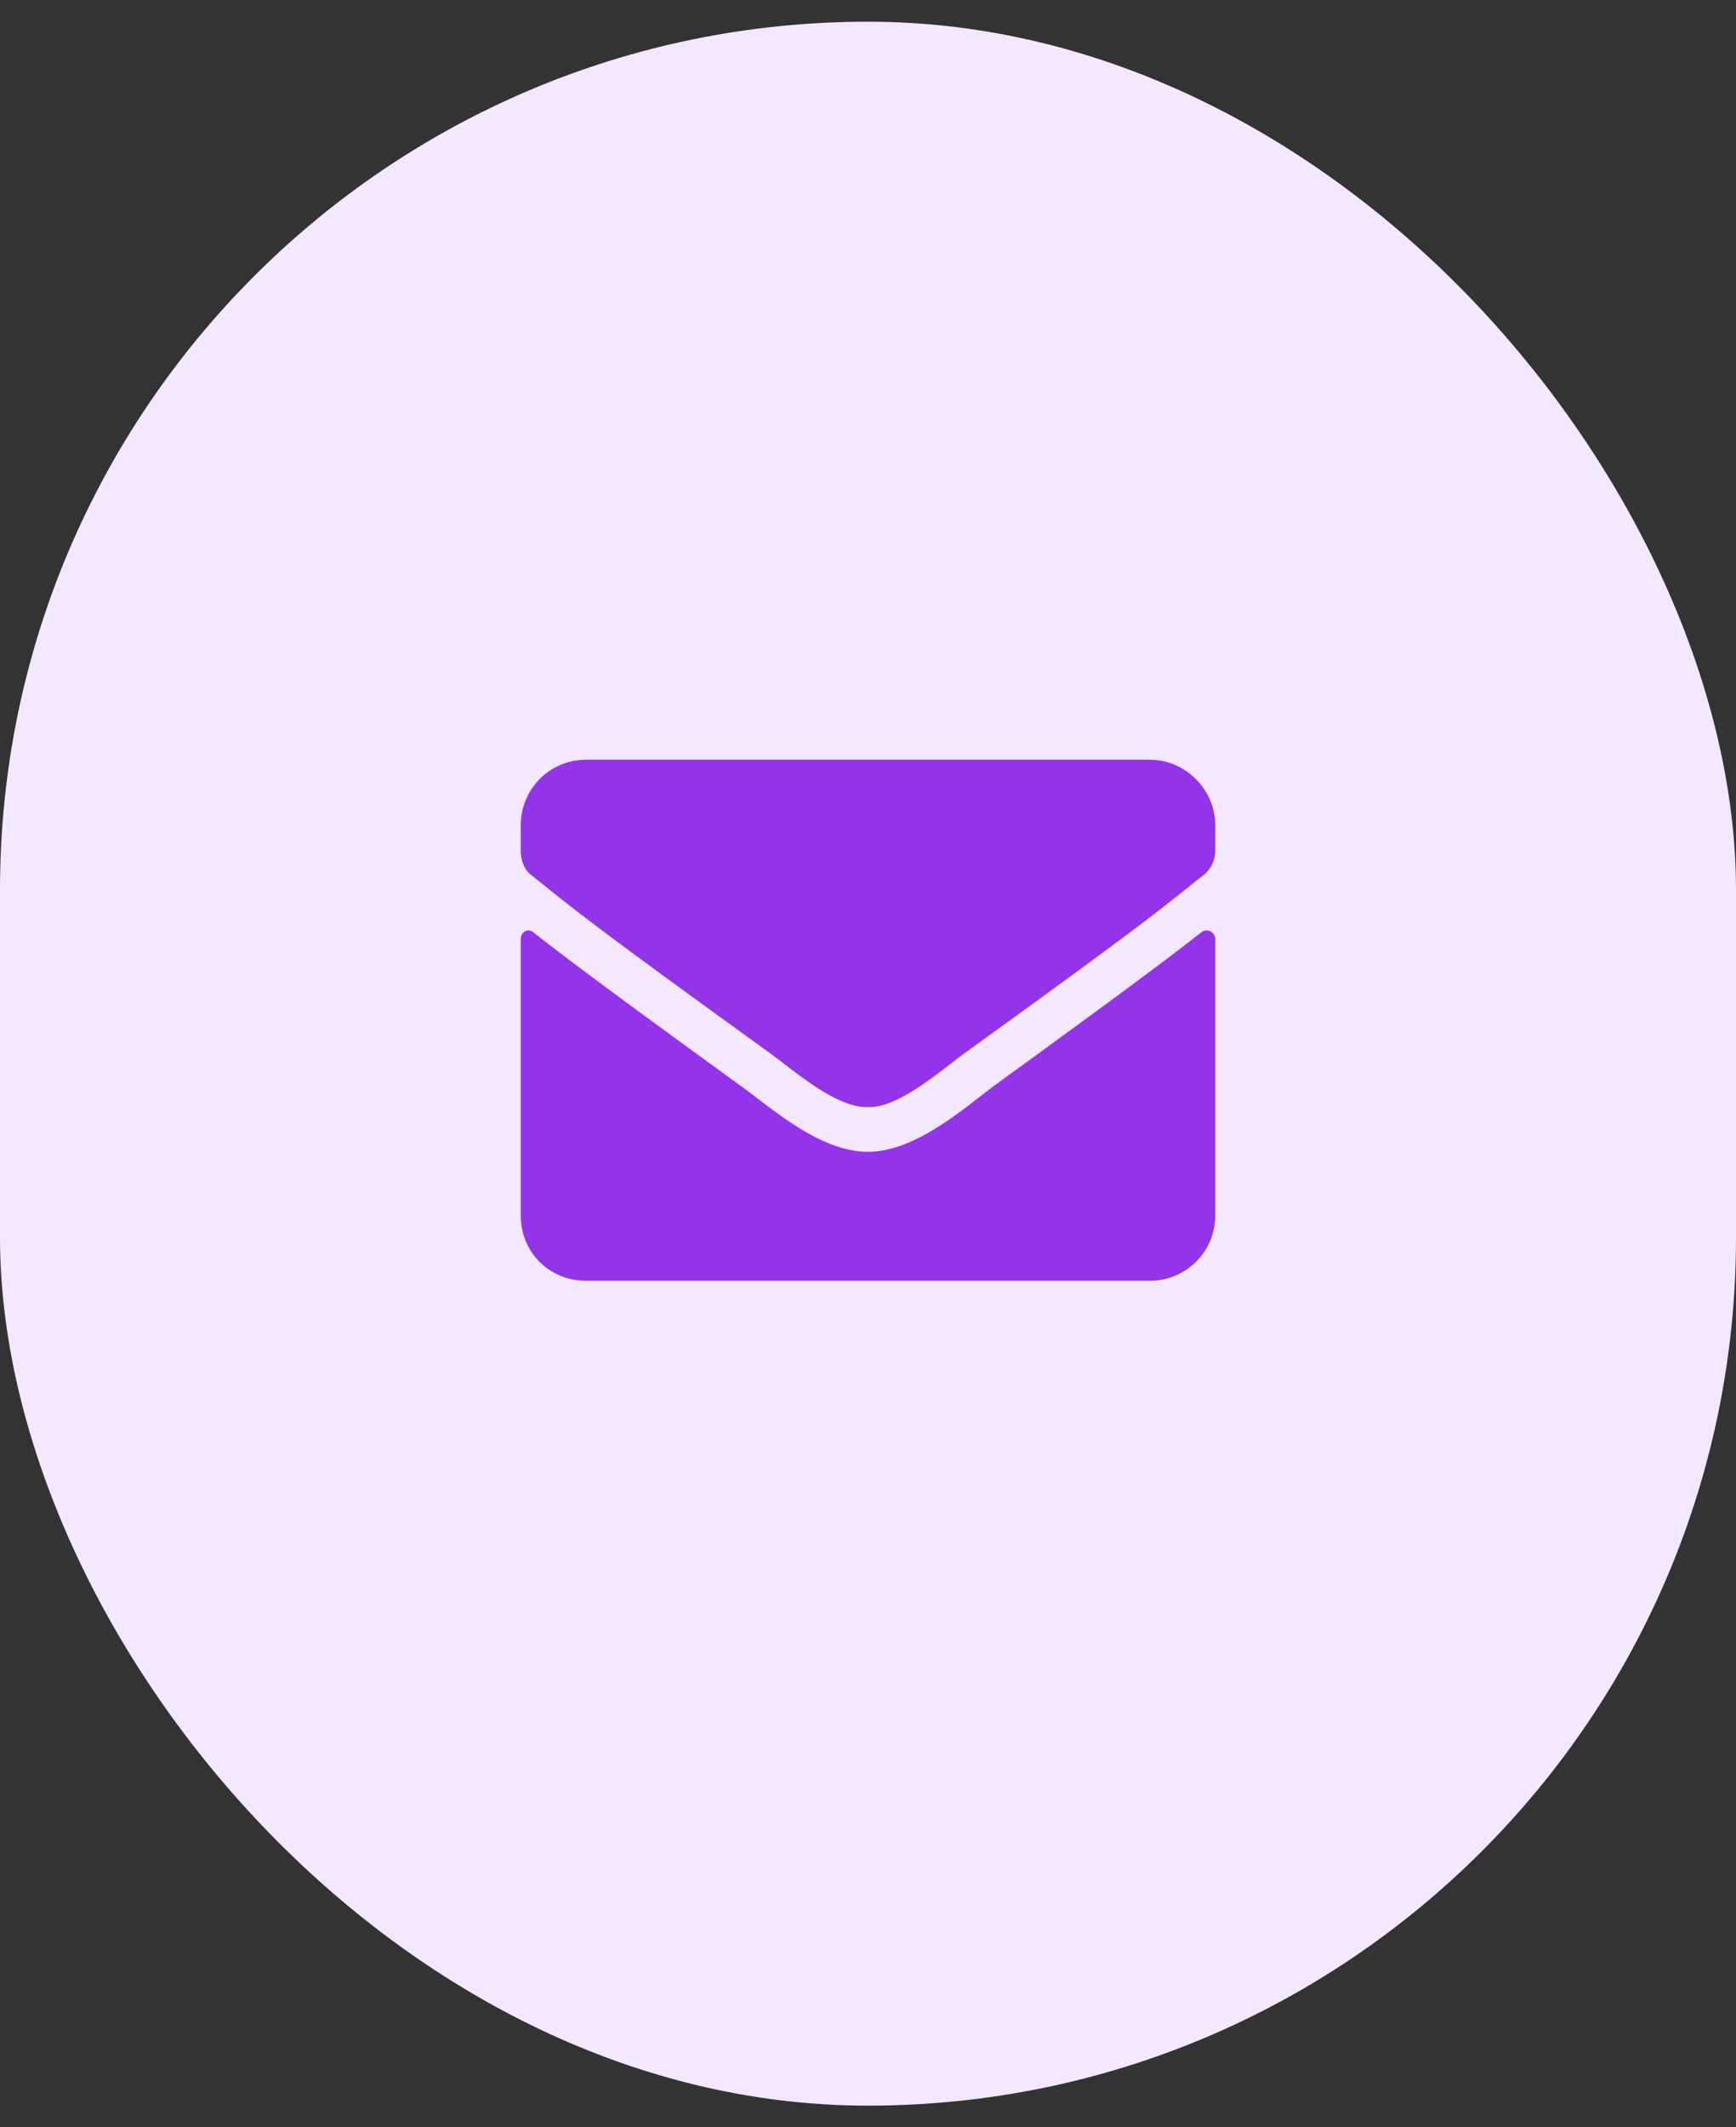
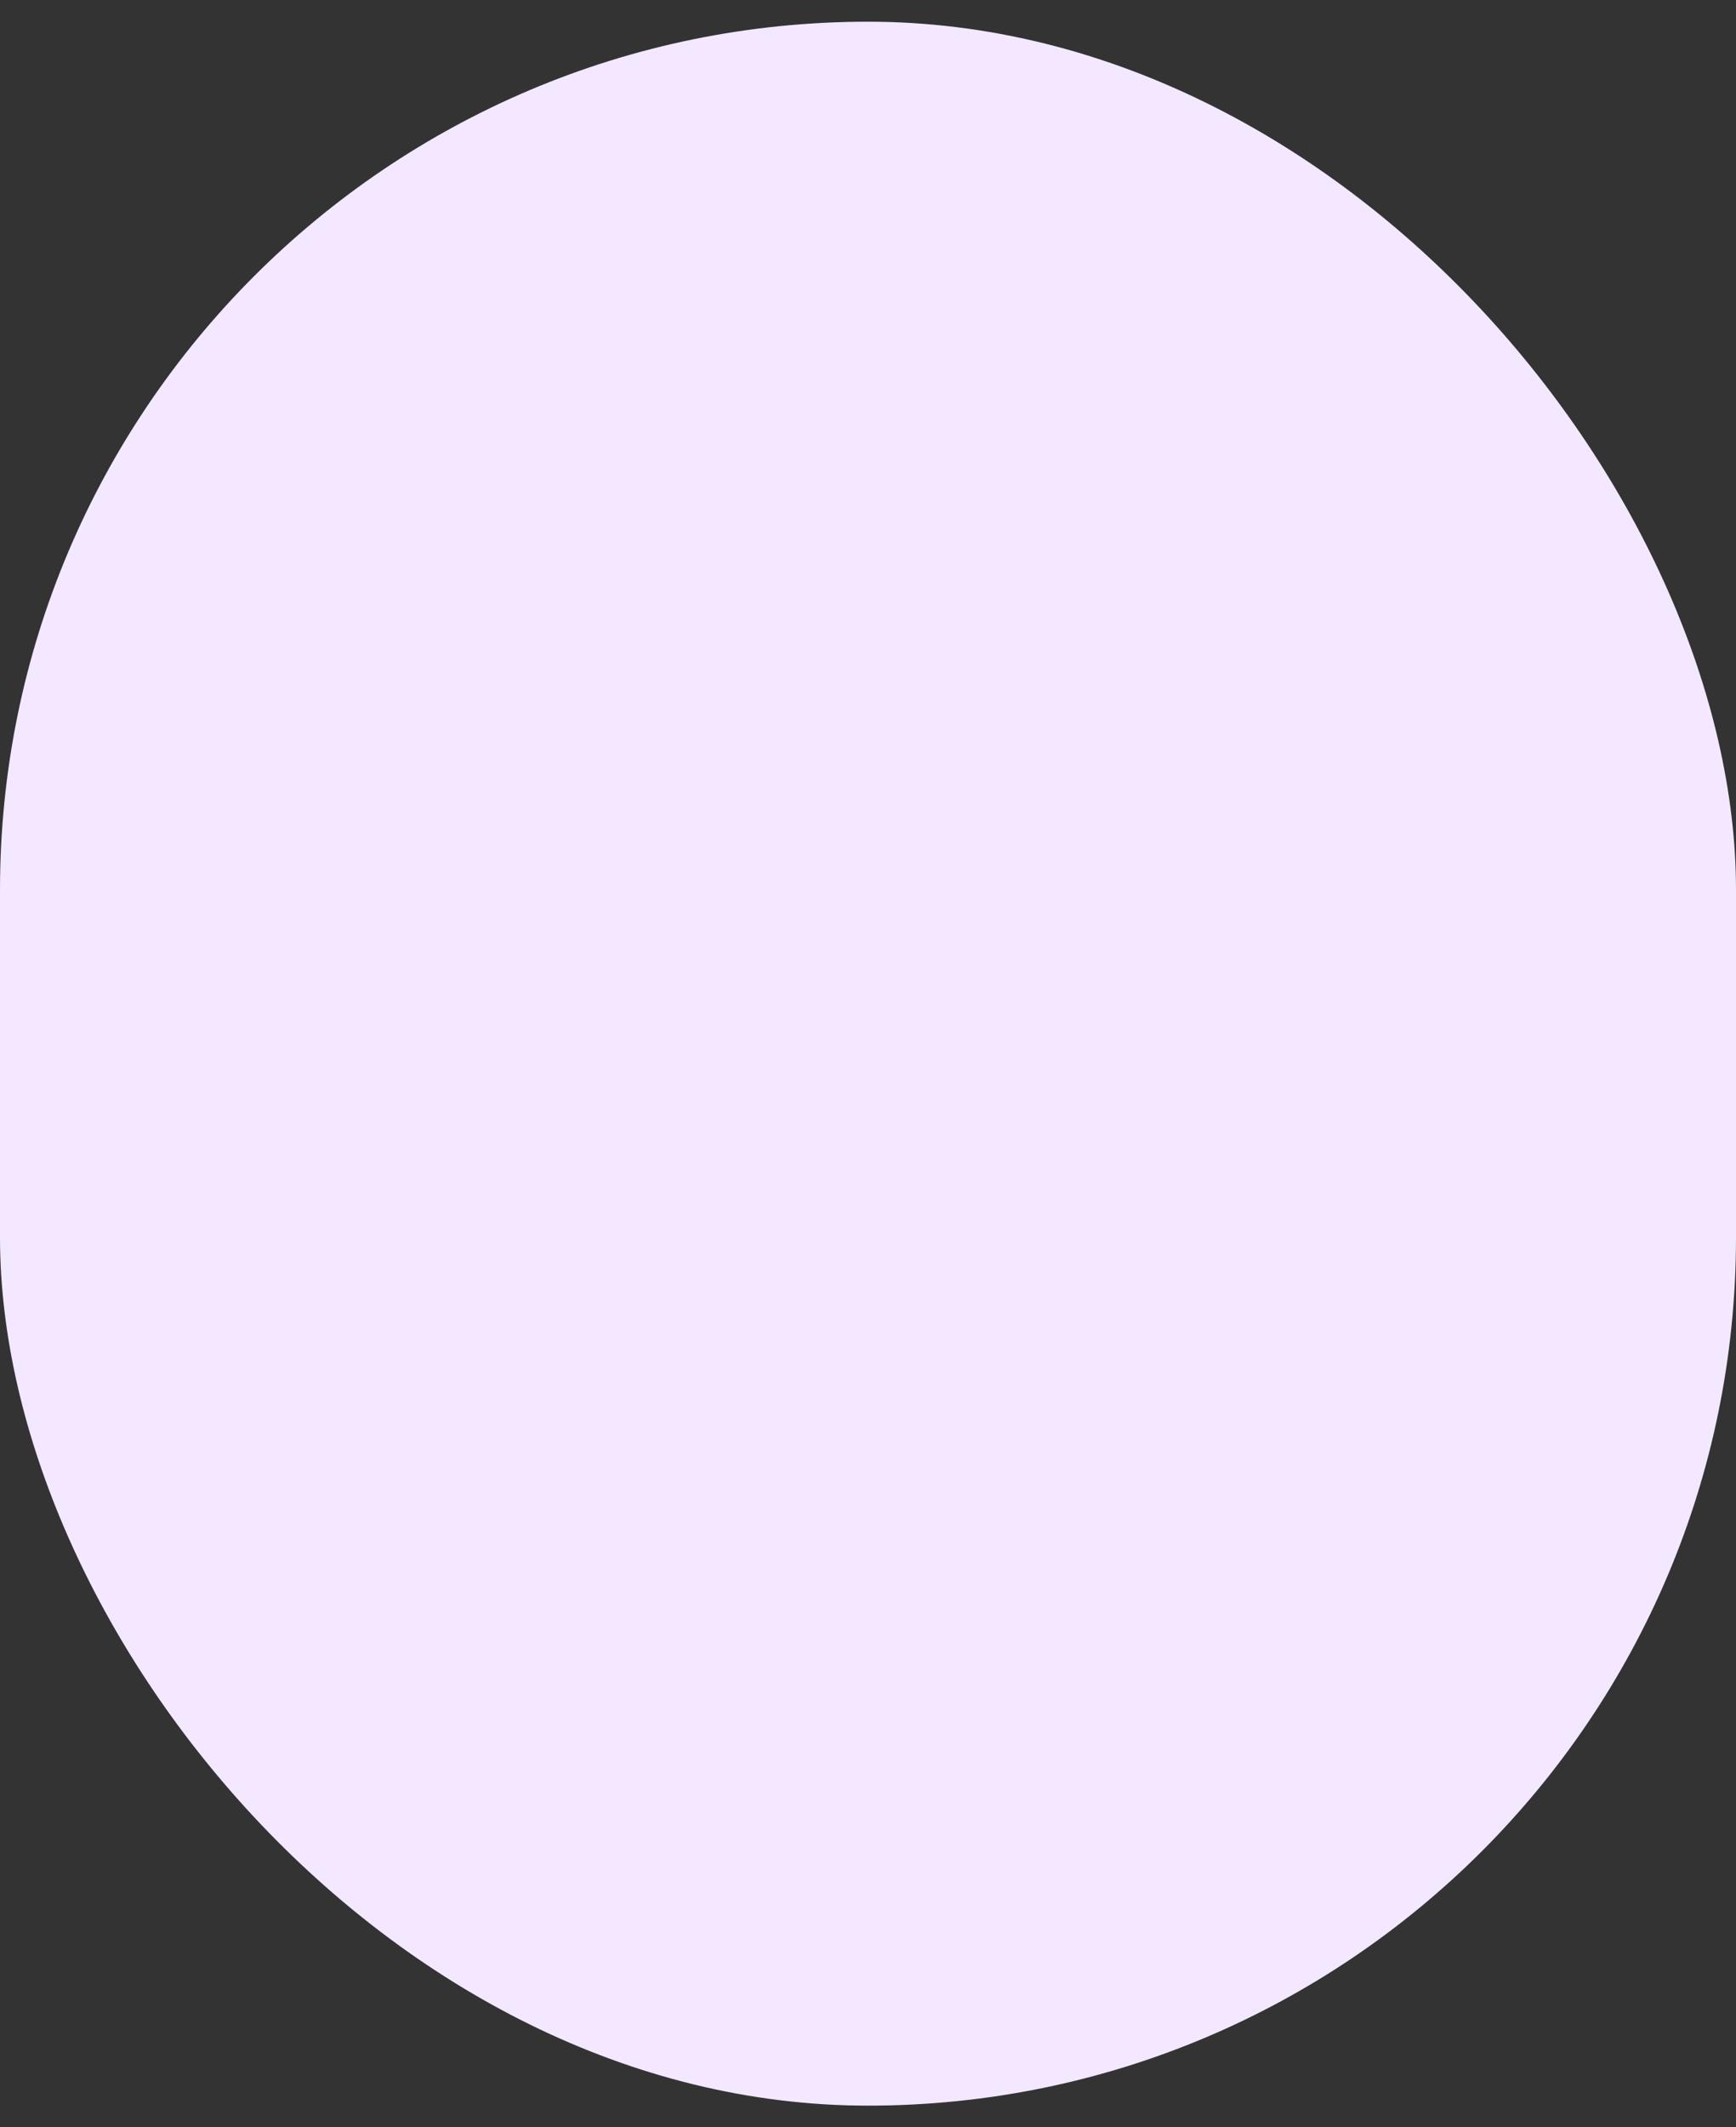
<svg xmlns="http://www.w3.org/2000/svg" width="40" height="49" viewBox="0 0 40 49" fill="none">
  <rect x="0" y="0" width="40" height="49" fill="#333333" stroke="none" />
  <rect y="0.5" width="40" height="48" rx="20" fill="#F3E8FF" />
-   <path d="M27.688 21.469C27.812 21.375 28 21.469 28 21.625V28C28 28.844 27.312 29.5 26.5 29.5H13.5C12.656 29.5 12 28.844 12 28V21.625C12 21.469 12.156 21.375 12.281 21.469C13 22.031 13.906 22.719 17.094 25.031C17.75 25.5 18.875 26.531 20 26.531C21.094 26.531 22.25 25.5 22.875 25.031C26.062 22.719 26.969 22.031 27.688 21.469ZM20 25.5C19.25 25.531 18.219 24.594 17.688 24.219C13.531 21.219 13.219 20.938 12.281 20.188C12.094 20.062 12 19.844 12 19.594V19C12 18.188 12.656 17.5 13.5 17.5H26.5C27.312 17.5 28 18.188 28 19V19.594C28 19.844 27.875 20.062 27.688 20.188C26.75 20.938 26.438 21.219 22.281 24.219C21.75 24.594 20.719 25.531 20 25.5Z" fill="#9333EA" />
</svg>